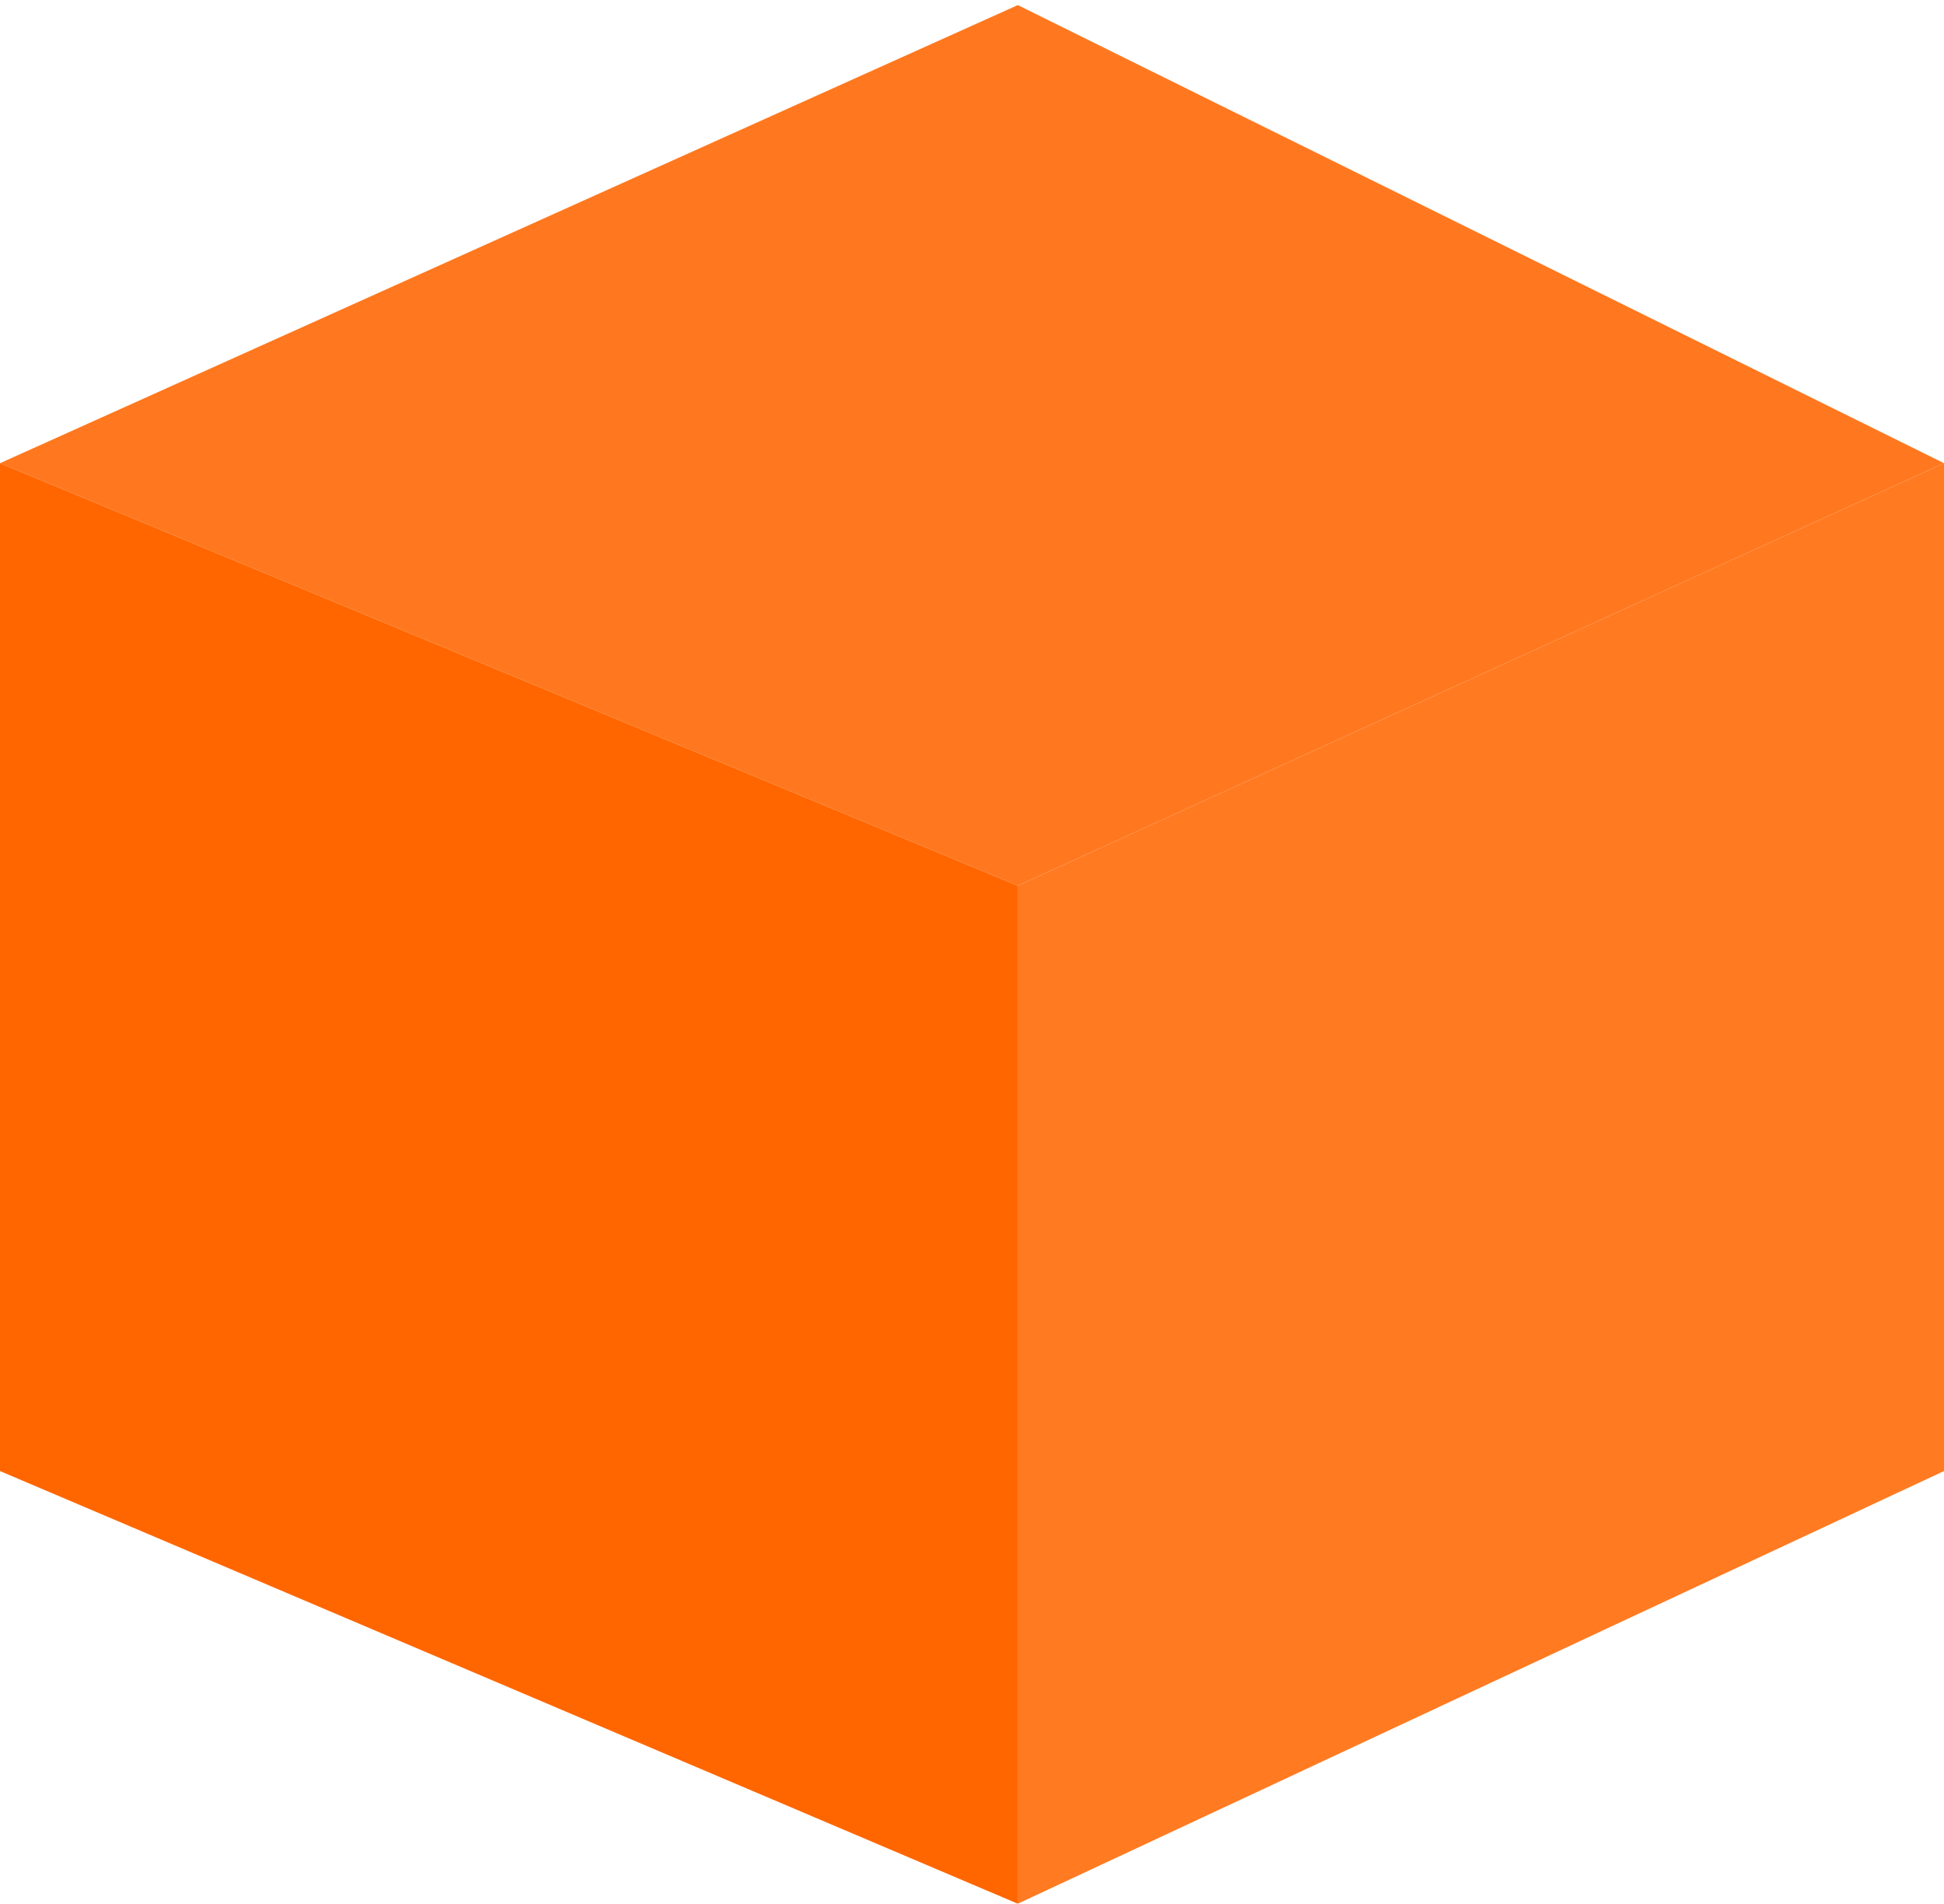
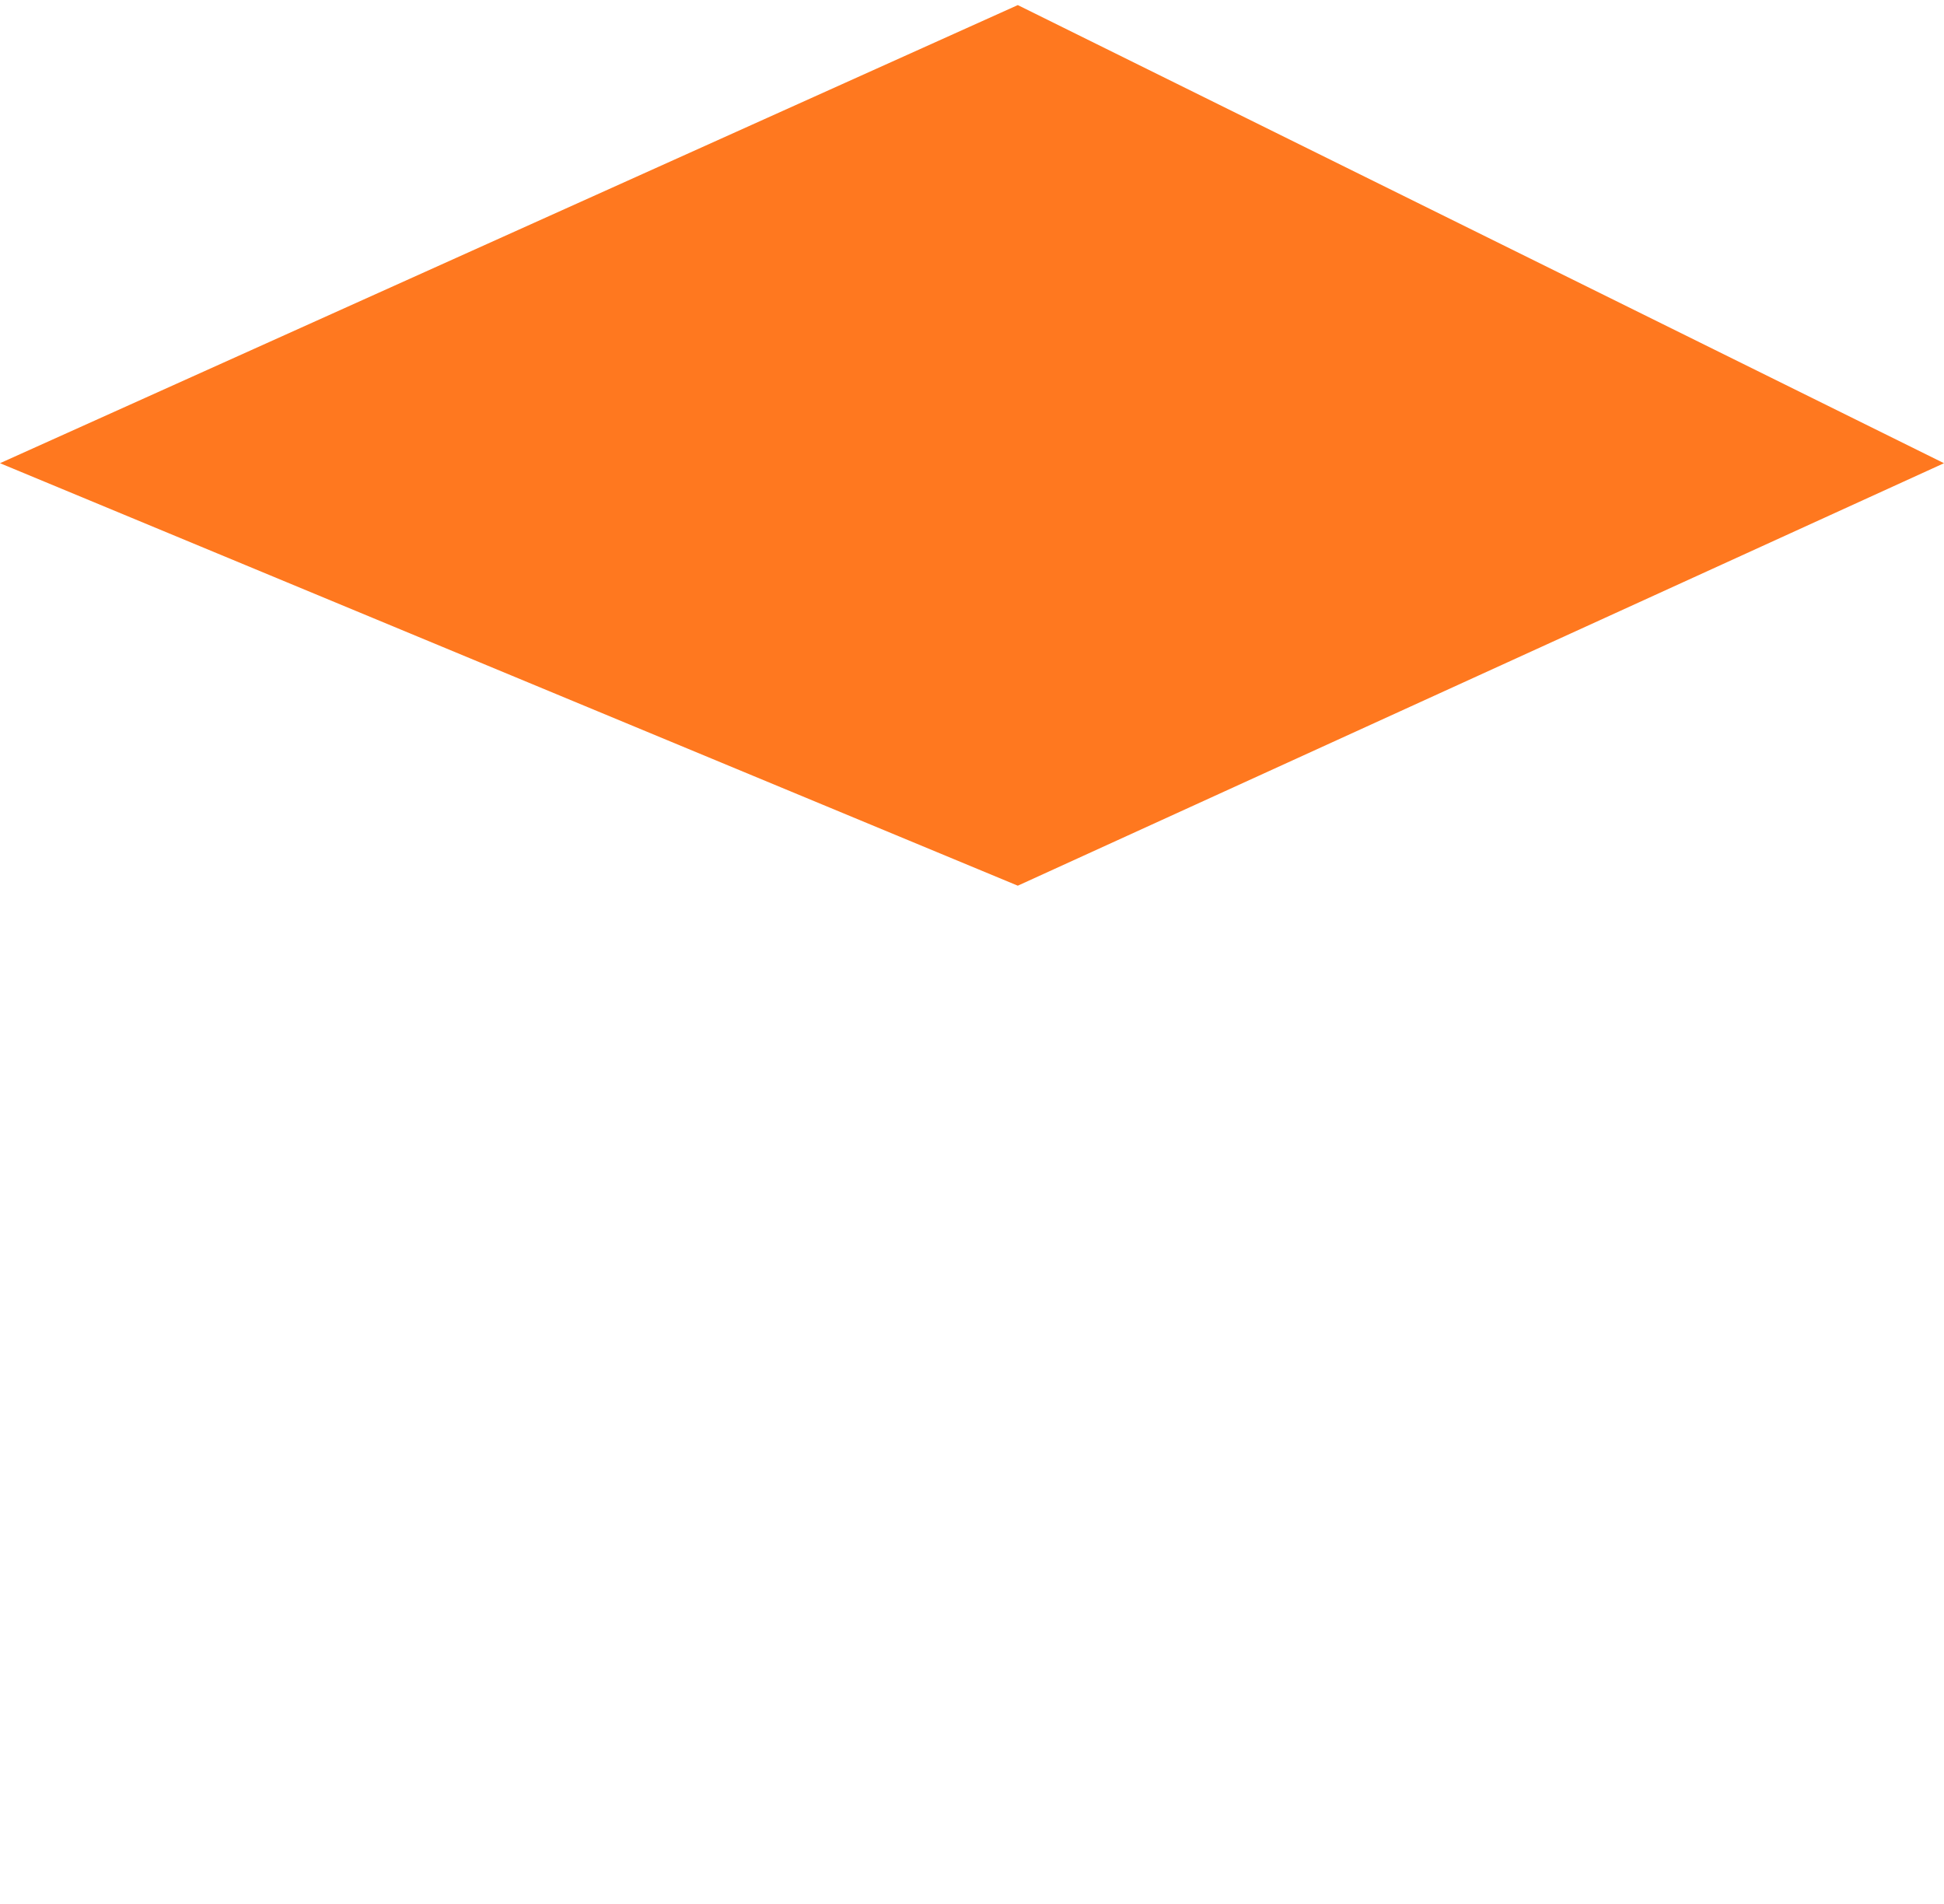
<svg xmlns="http://www.w3.org/2000/svg" width="191" height="187" viewBox="0 0 191 187" fill="none">
  <path d="M2.68221e-07 45.5L100 87L191 45.5L100 0.5L2.68221e-07 45.5Z" fill="#FF781F" />
-   <path d="M100 87L100 187L191 144.5V45.5L100 87Z" fill="#FF7A21" />
-   <path d="M100 87L2.68221e-07 45.5L0 144.5L100 187L100 87Z" fill="#FF6600" />
</svg>